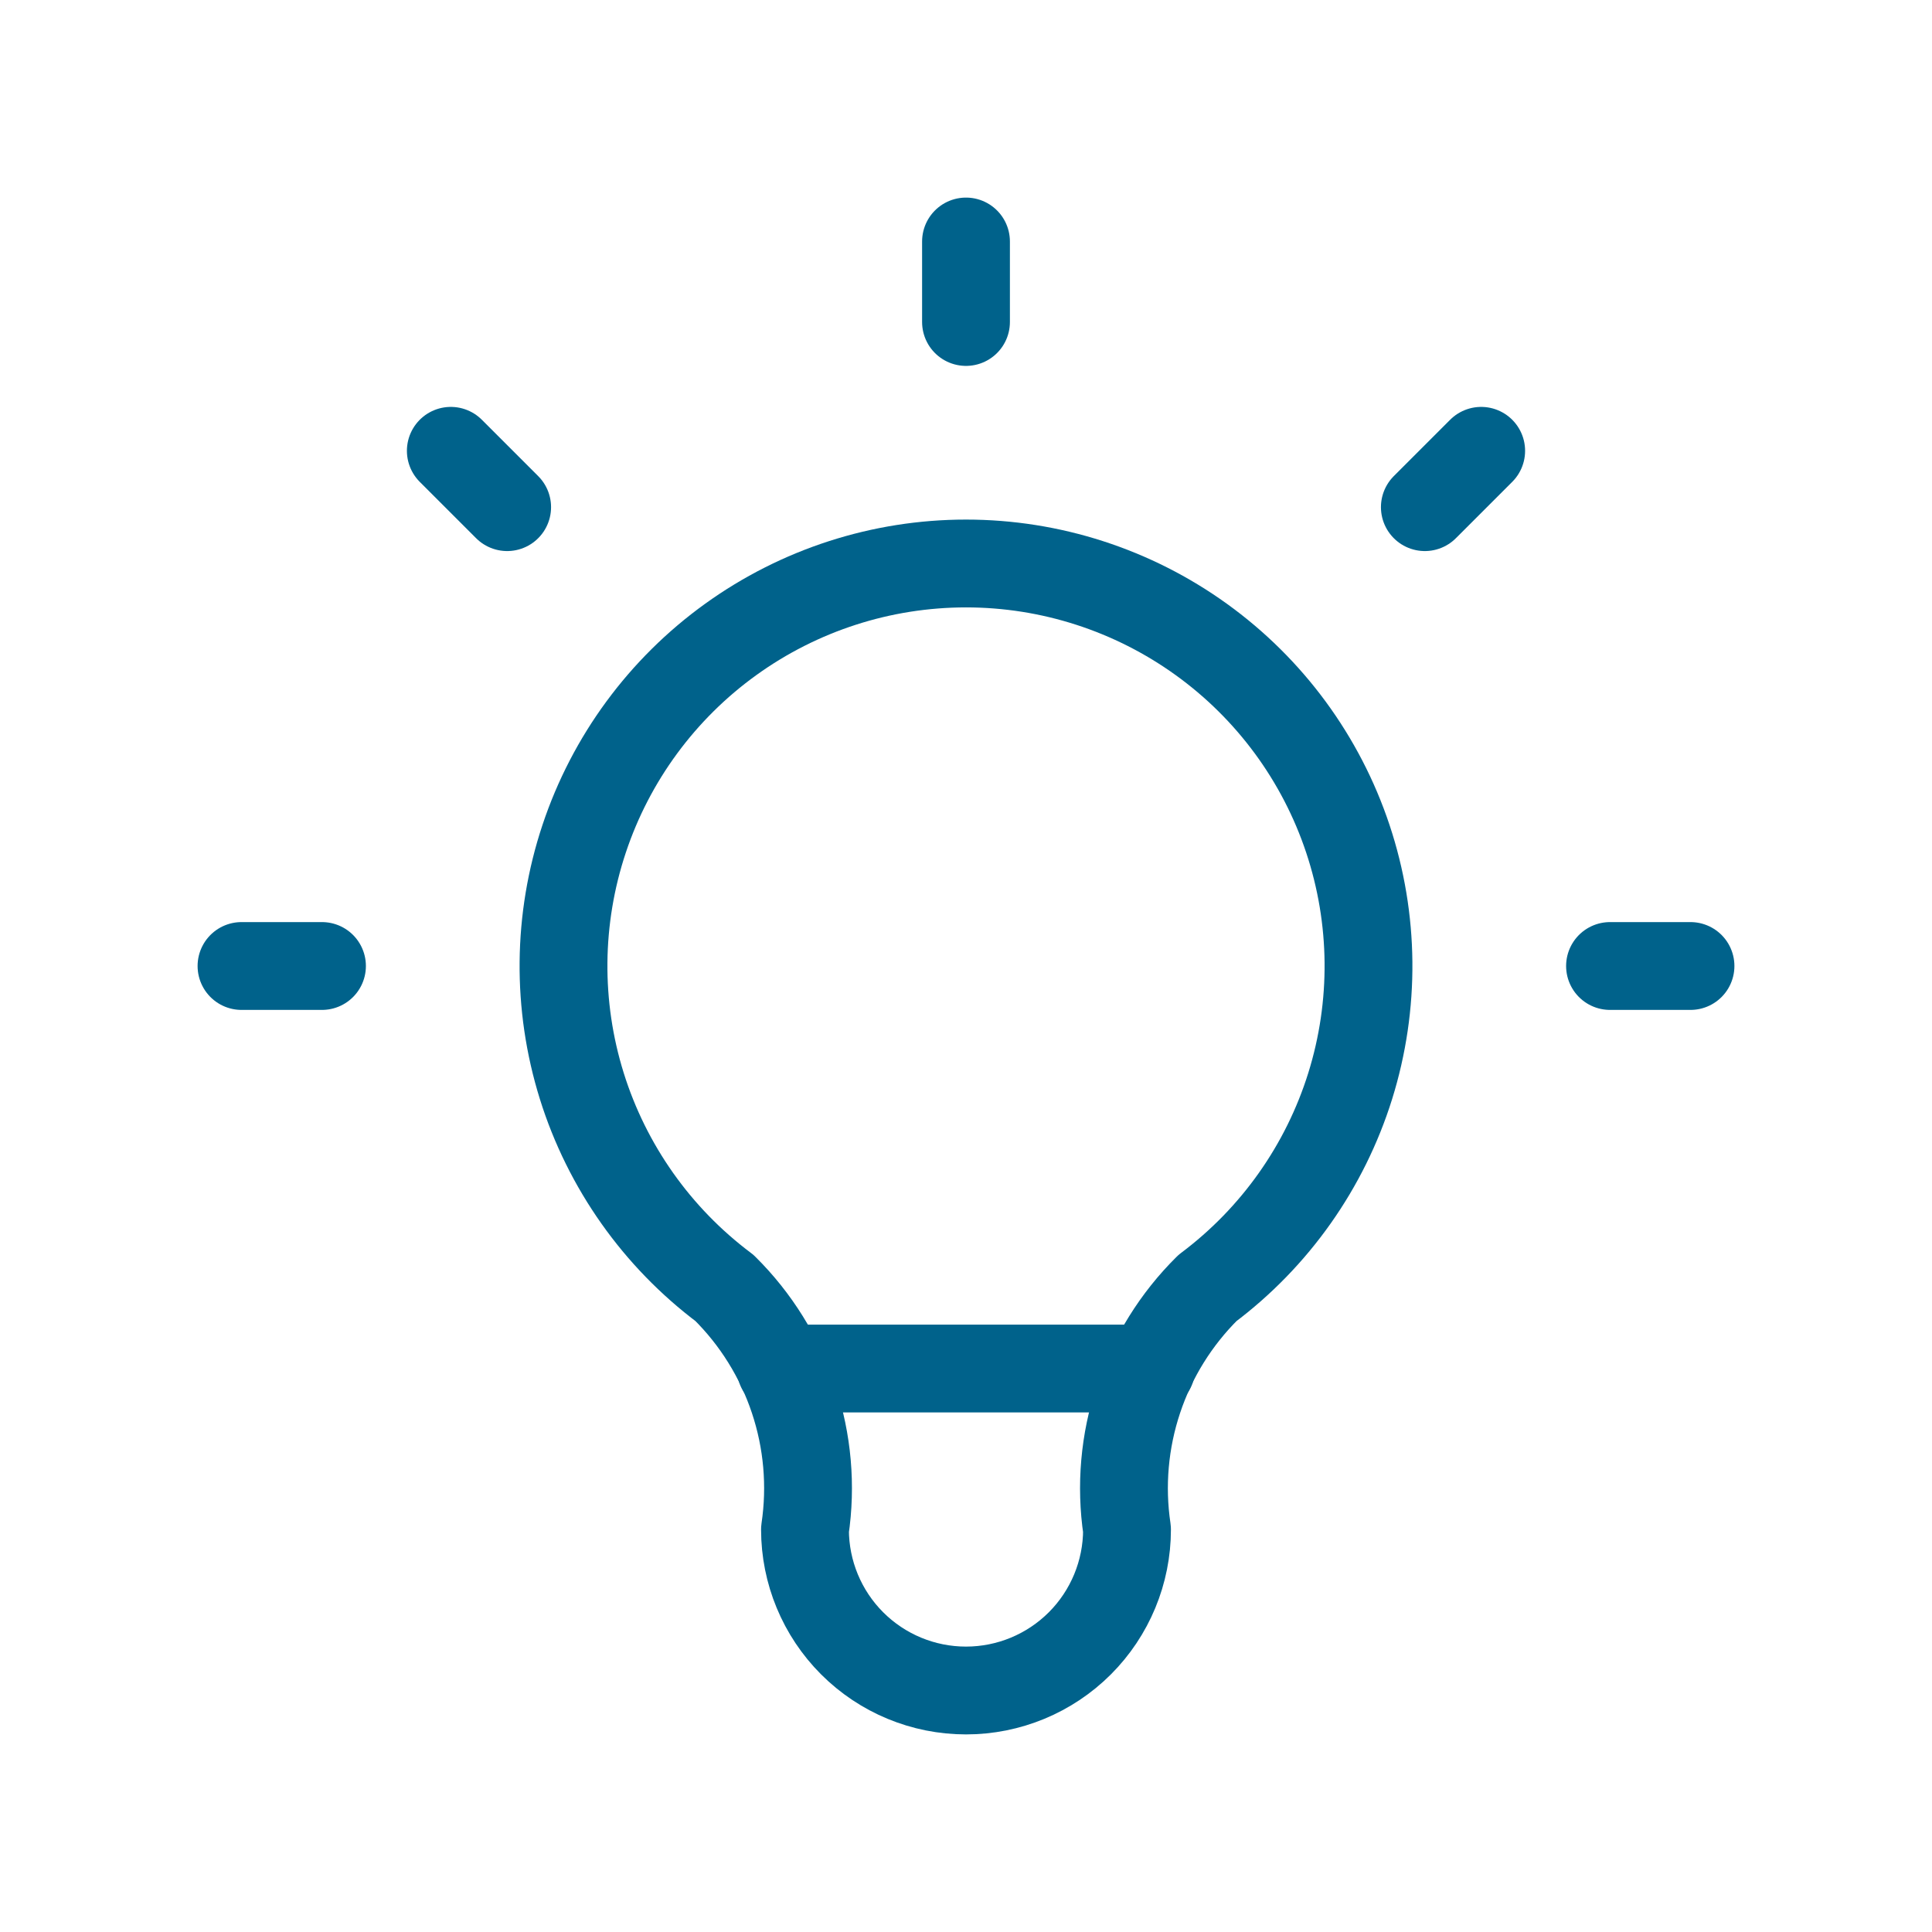
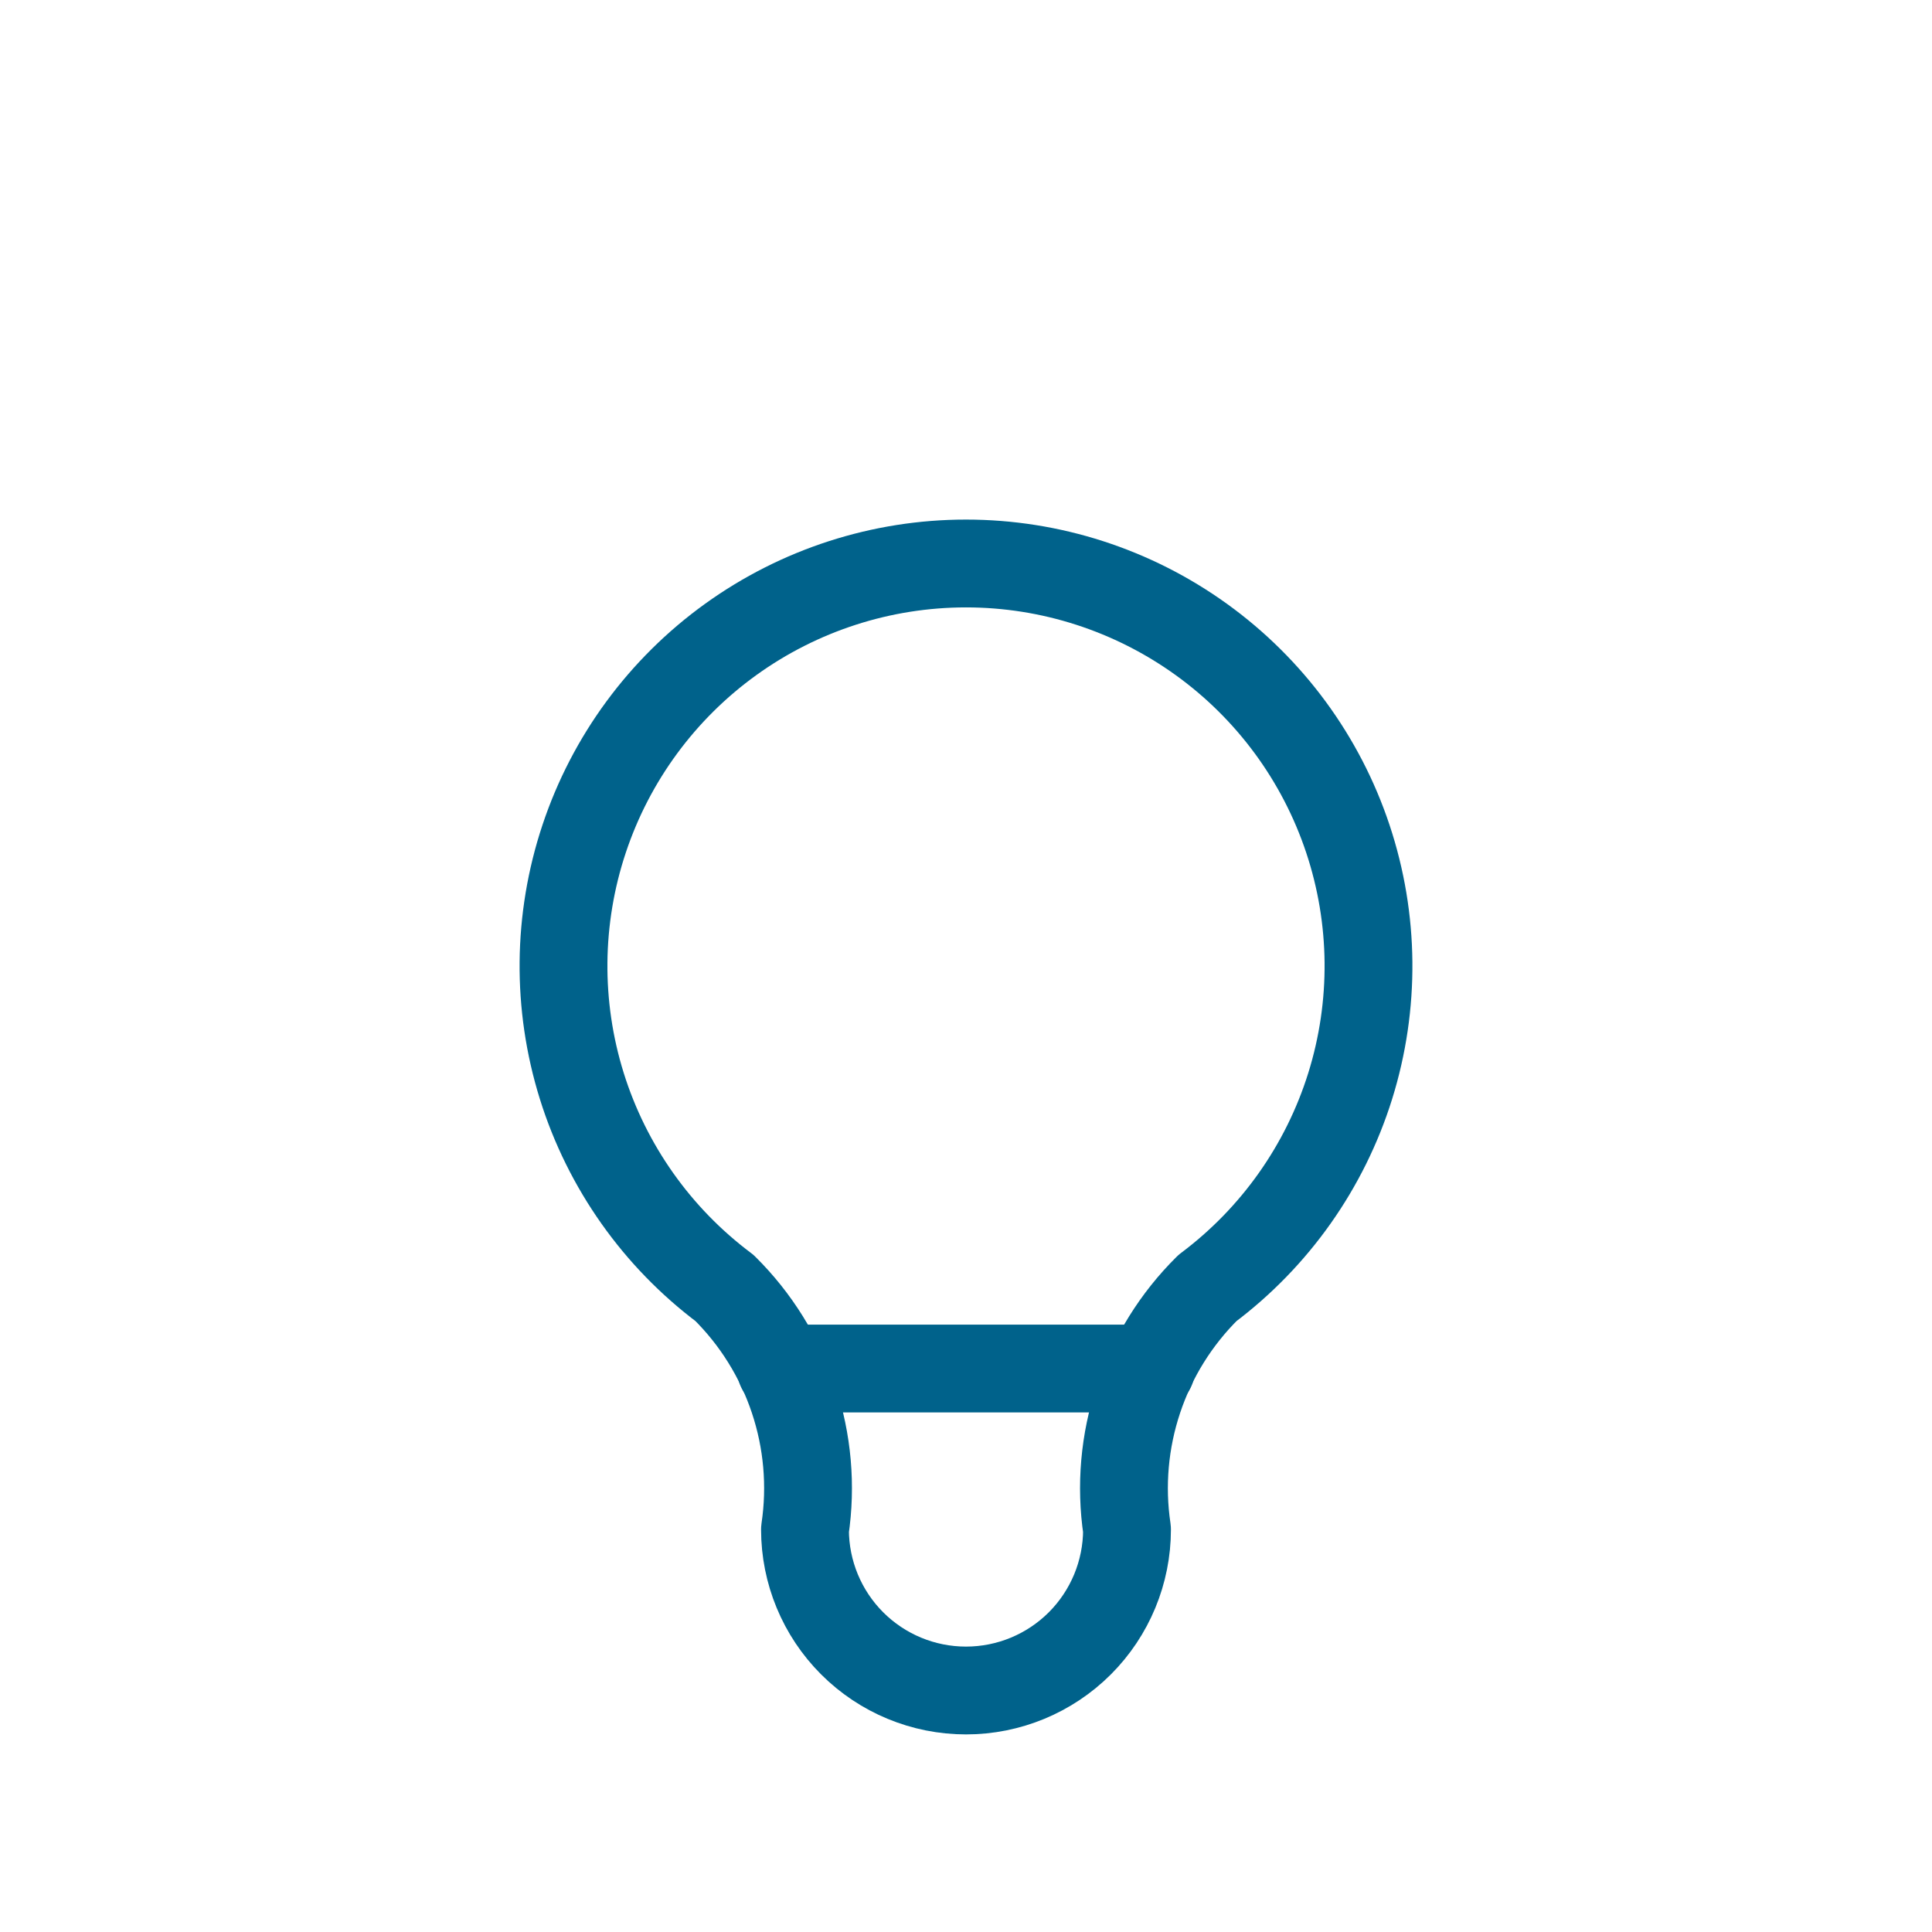
<svg xmlns="http://www.w3.org/2000/svg" width="44" height="44" viewBox="0 0 44 44" fill="none">
-   <path d="M33.733 10.267L32.45 11.55M5.5 22H7.333H5.5ZM22 5.5V7.333V5.5ZM36.667 22H38.5H36.667ZM10.267 10.267L11.55 11.55L10.267 10.267Z" stroke="#00628B" stroke-width="2" stroke-linecap="round" stroke-linejoin="round" />
  <path d="M16.5 29.333C14.961 28.179 13.824 26.57 13.25 24.733C12.677 22.897 12.695 20.927 13.304 19.101C13.912 17.276 15.079 15.689 16.64 14.564C18.201 13.439 20.076 12.833 22 12.833C23.924 12.833 25.799 13.439 27.36 14.564C28.921 15.689 30.088 17.276 30.696 19.101C31.305 20.927 31.323 22.897 30.75 24.733C30.176 26.57 29.039 28.179 27.5 29.333C26.784 30.042 26.245 30.909 25.927 31.864C25.608 32.82 25.519 33.837 25.667 34.833C25.667 35.806 25.28 36.739 24.593 37.426C23.905 38.114 22.972 38.5 22 38.5C21.027 38.5 20.095 38.114 19.407 37.426C18.72 36.739 18.333 35.806 18.333 34.833C18.481 33.837 18.392 32.82 18.073 31.864C17.755 30.909 17.216 30.042 16.5 29.333" stroke="#00628B" stroke-width="2" stroke-linecap="round" stroke-linejoin="round" />
  <path d="M17.783 31.167H26.217" stroke="#00628B" stroke-width="2" stroke-linecap="round" stroke-linejoin="round" />
</svg>